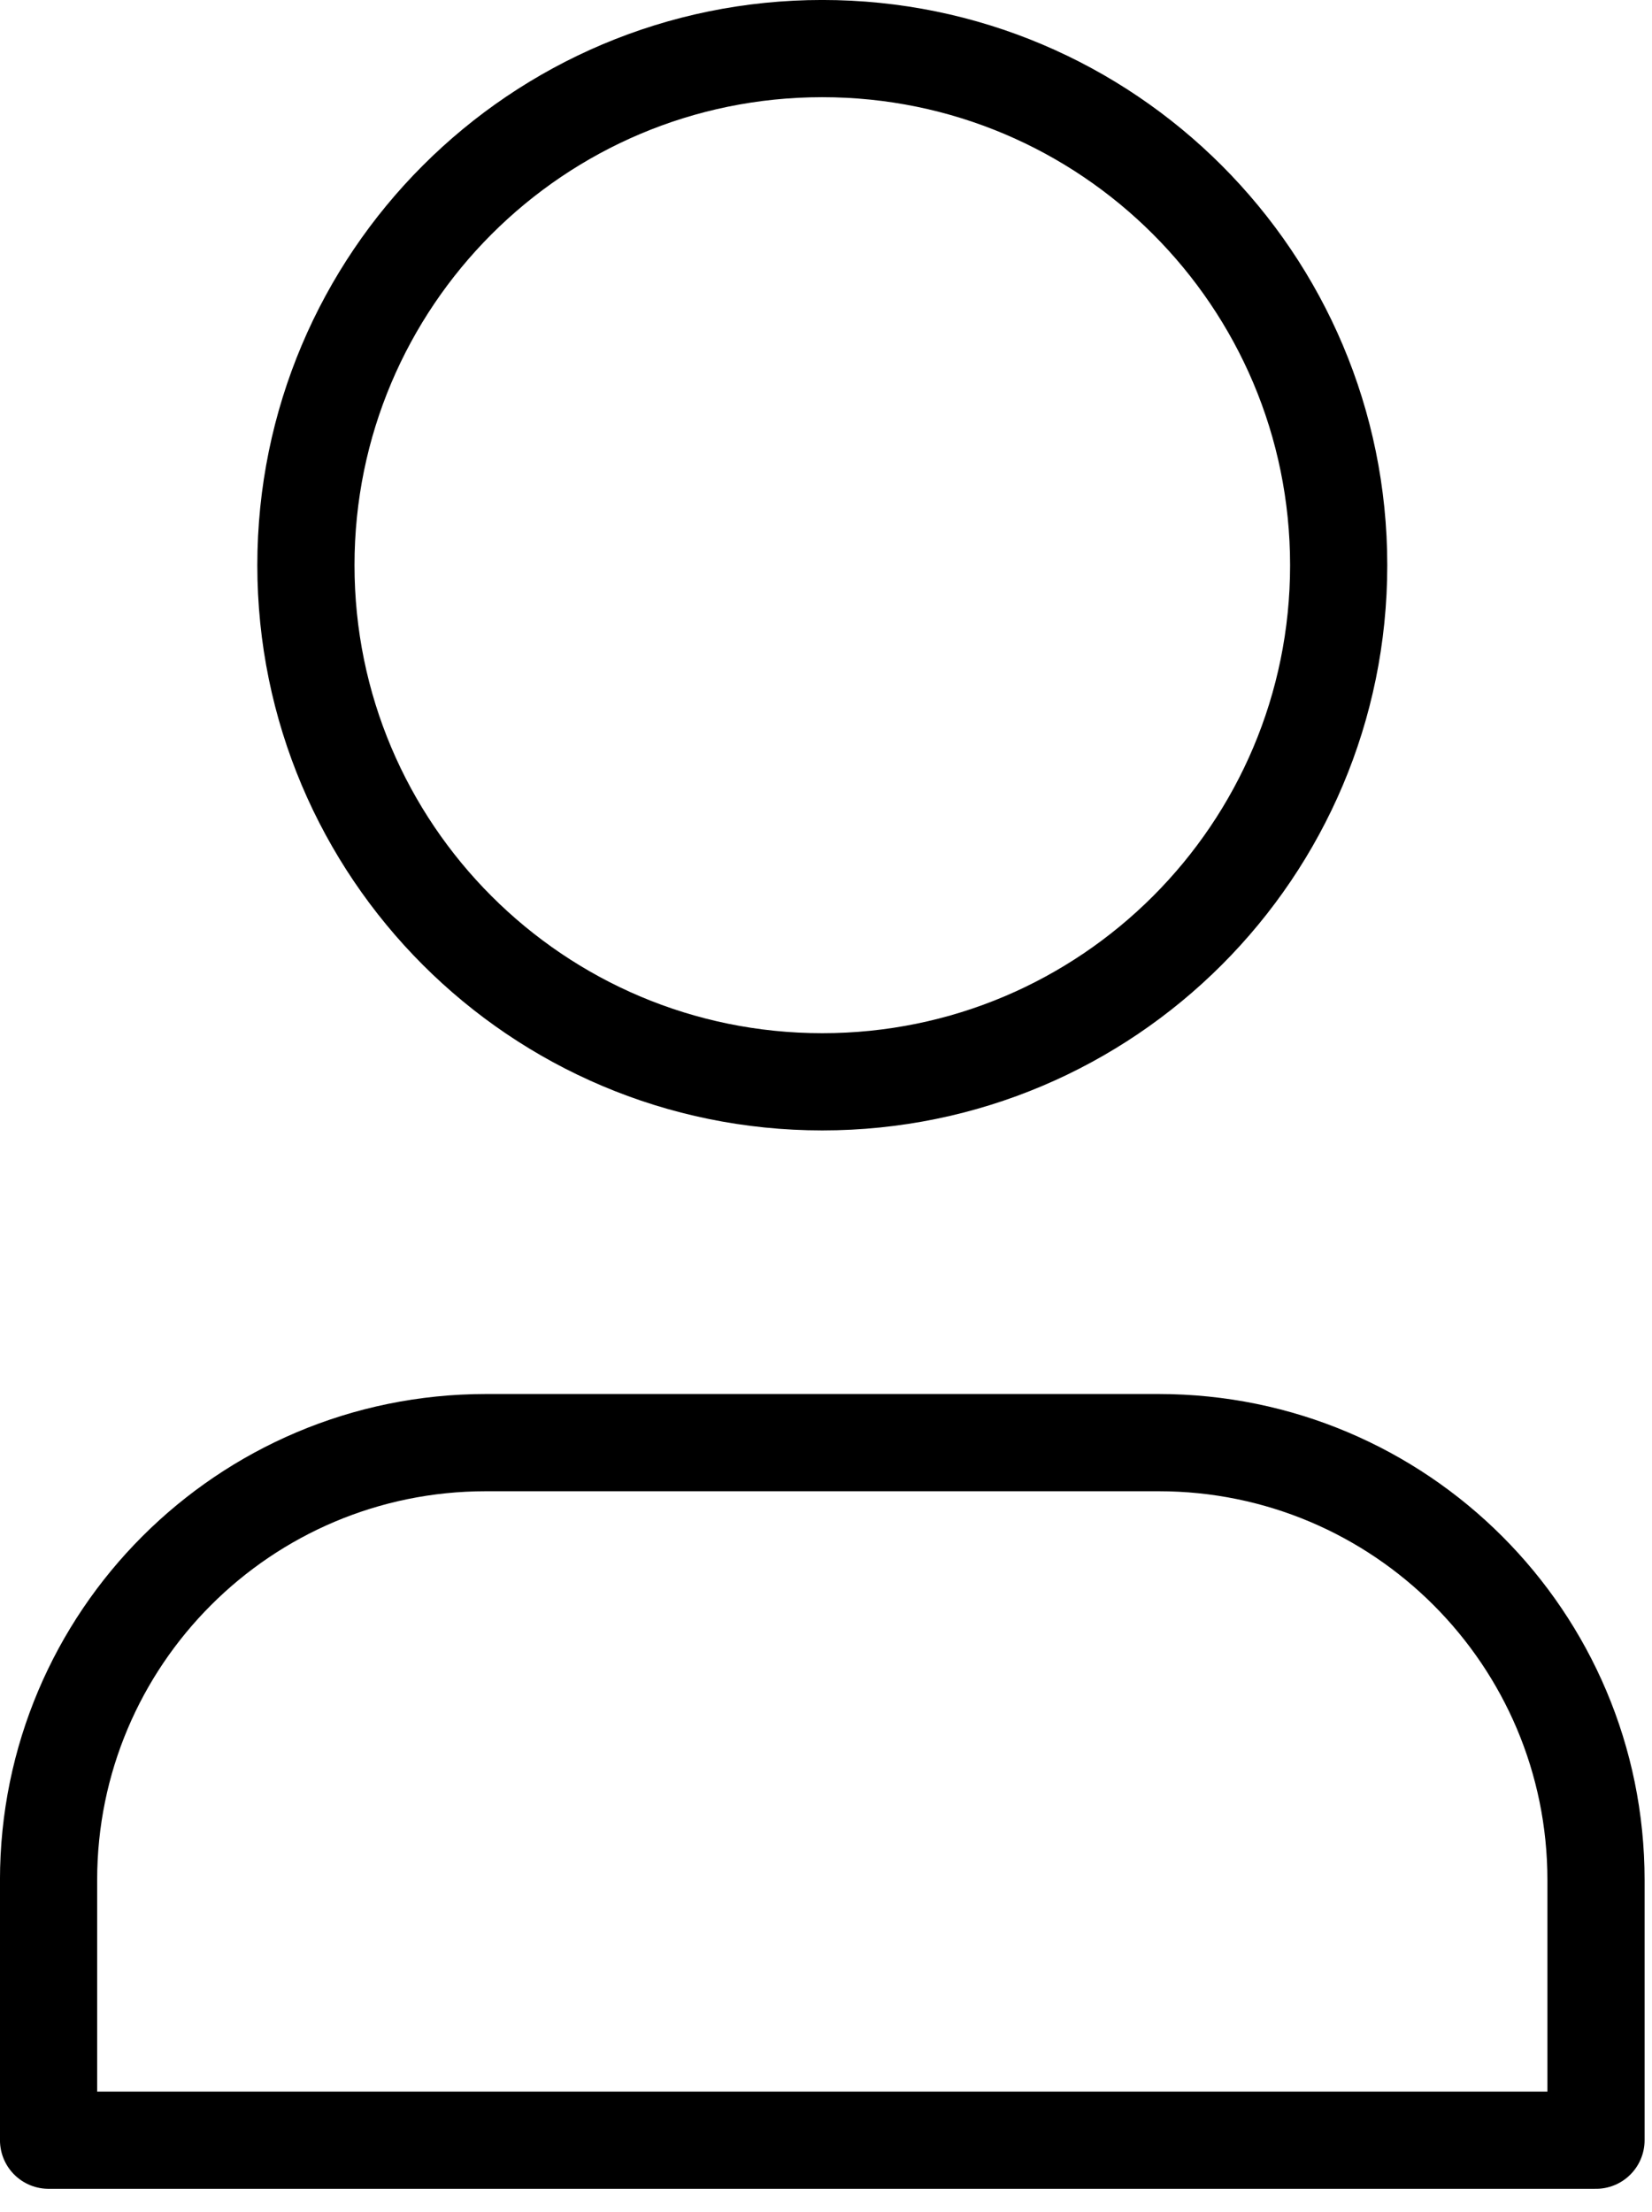
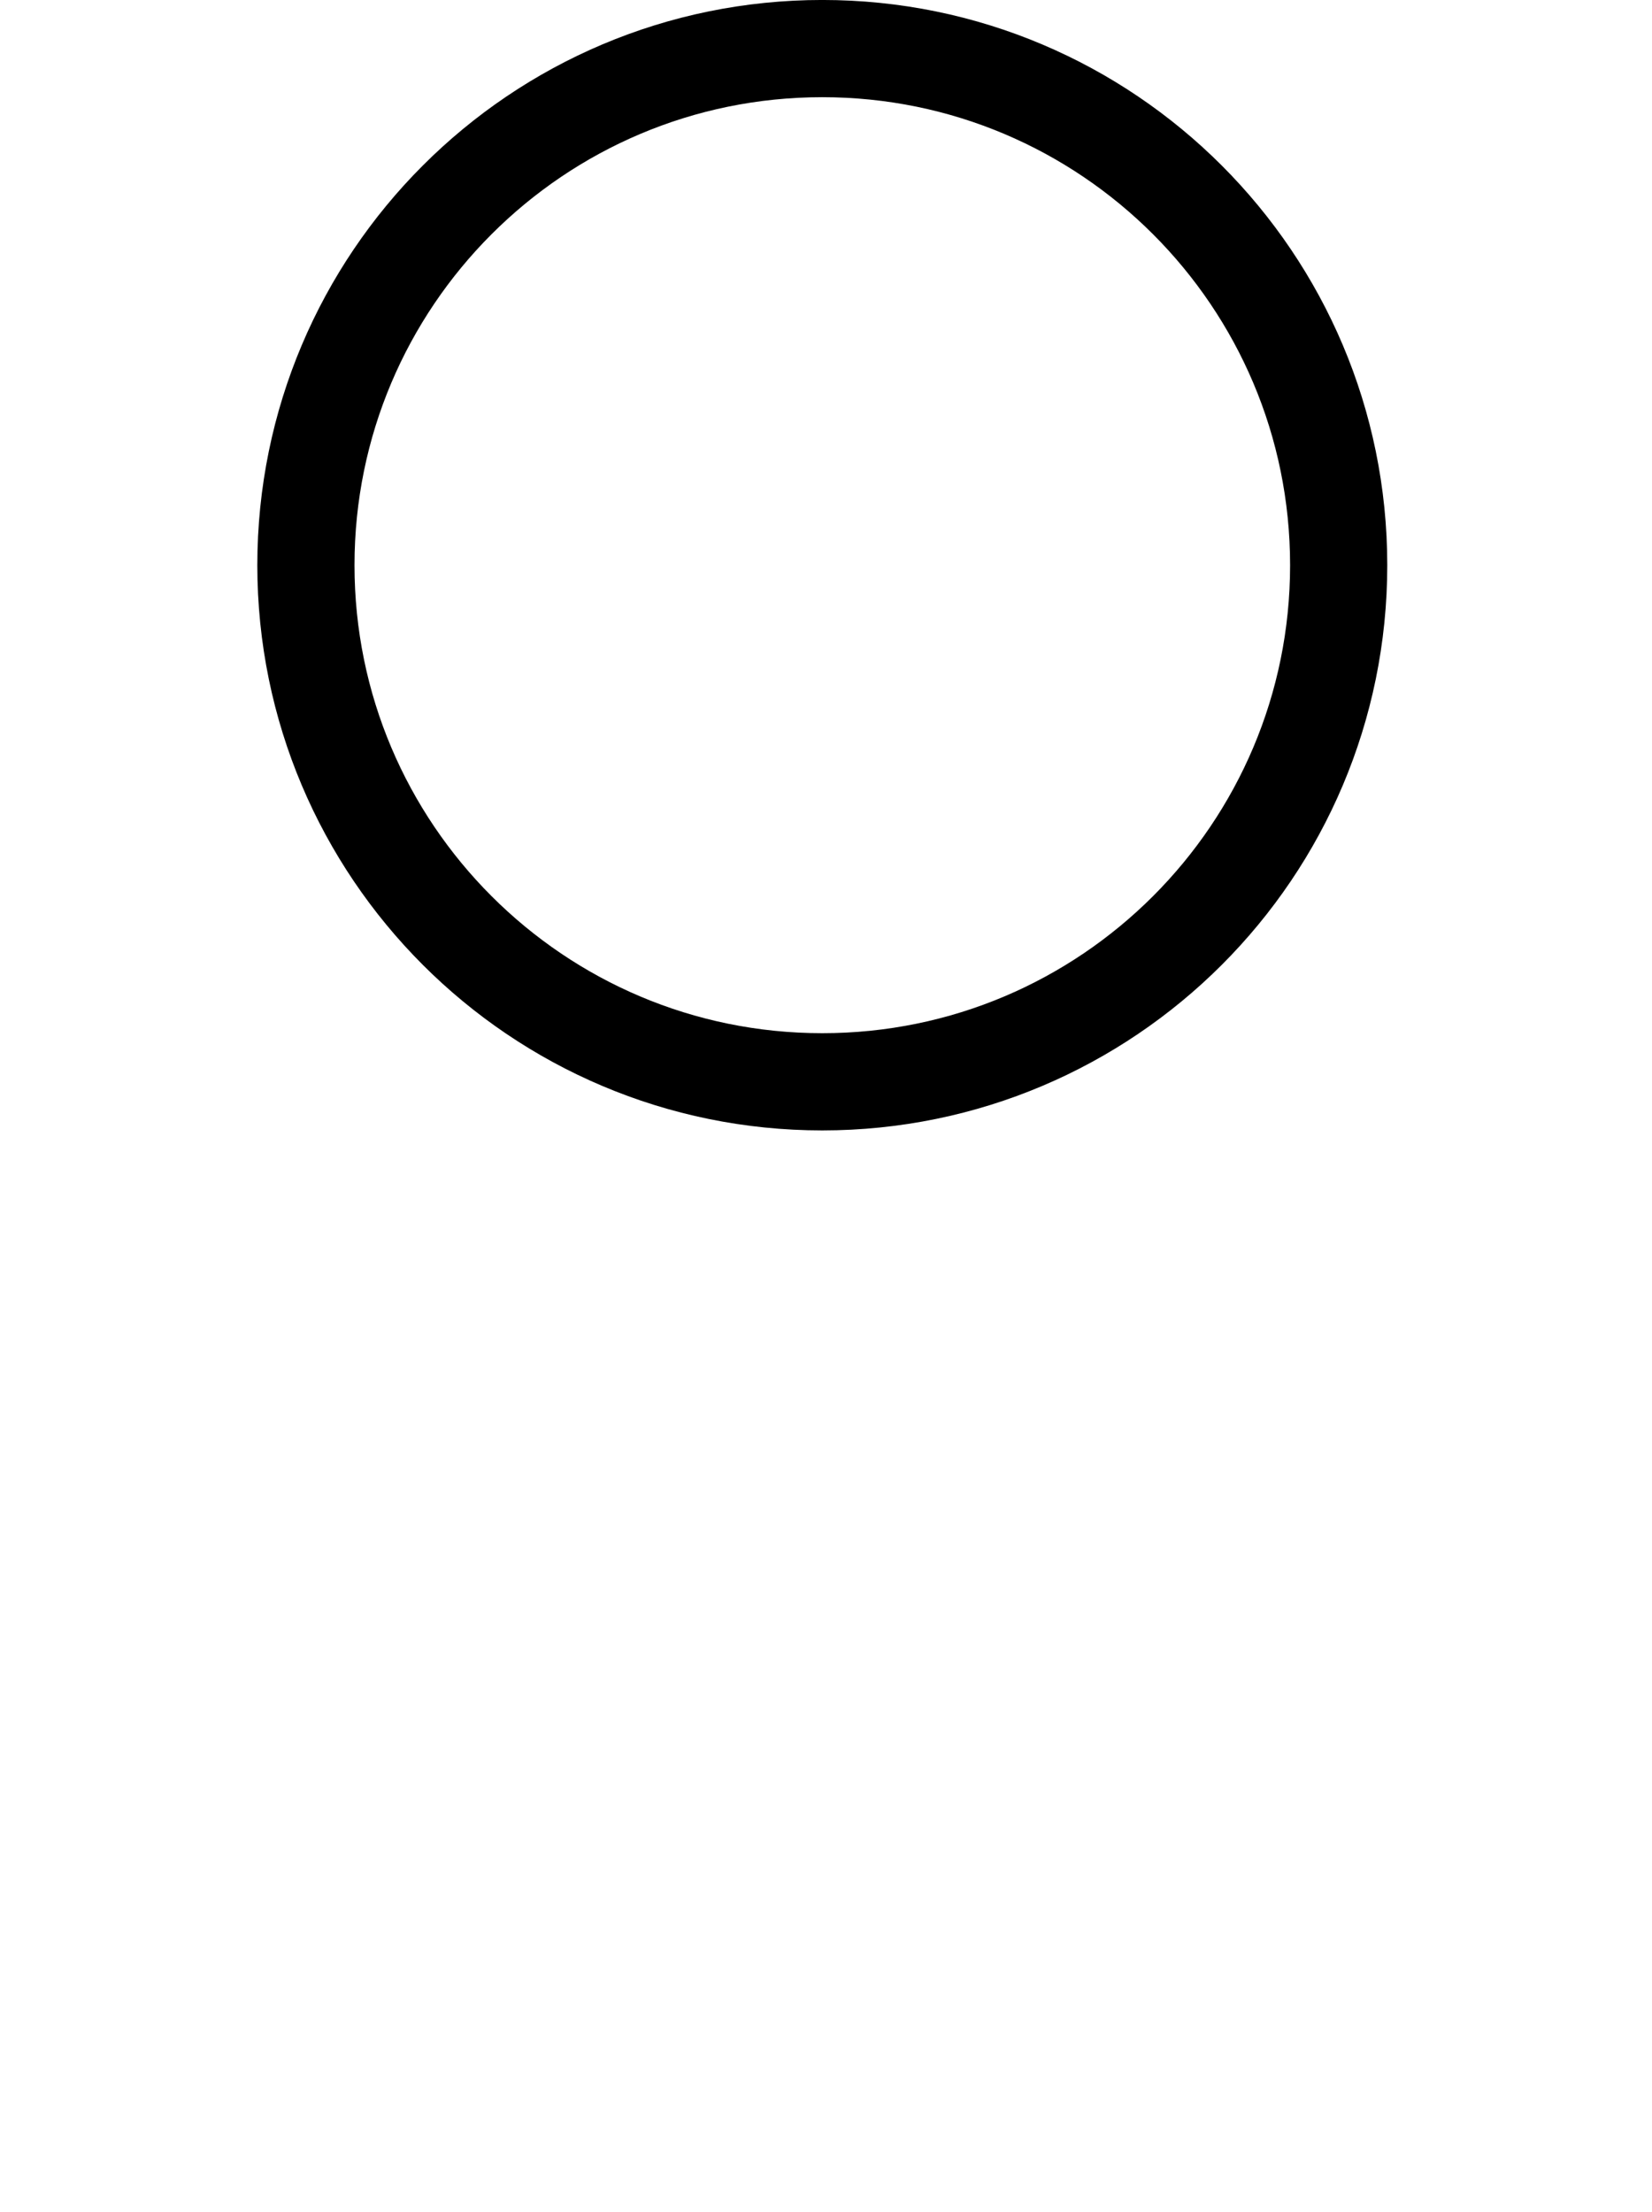
<svg xmlns="http://www.w3.org/2000/svg" width="68px" height="91px" viewBox="0 0 68 91" version="1.1">
  <g id="Symbols" stroke="none" stroke-width="1" fill="none" fill-rule="evenodd" stroke-linejoin="round">
    <g id="Icon/DKT/Meta/Account-Black" transform="translate(-16, -5)" stroke="#000000" stroke-width="4">
      <g id="Group-5" transform="translate(18, 7)">
        <path d="M53.103,21.255 C53.103,32.993 43.586,42.51 31.847,42.51 C20.109,42.51 10.592,32.993 10.592,21.255 C10.592,9.516 20.109,-0.001 31.847,-0.001 C43.586,-0.001 53.103,9.516 53.103,21.255 Z" id="Stroke-1" />
-         <path d="M45.695,57.356 L17.999,57.356 C8.059,57.356 -0.001,65.414 -0.001,75.356 L-0.001,86.057 L63.695,86.057 L63.695,75.356 C63.695,65.414 55.635,57.356 45.695,57.356 Z" id="Stroke-3" />
      </g>
    </g>
  </g>
</svg>